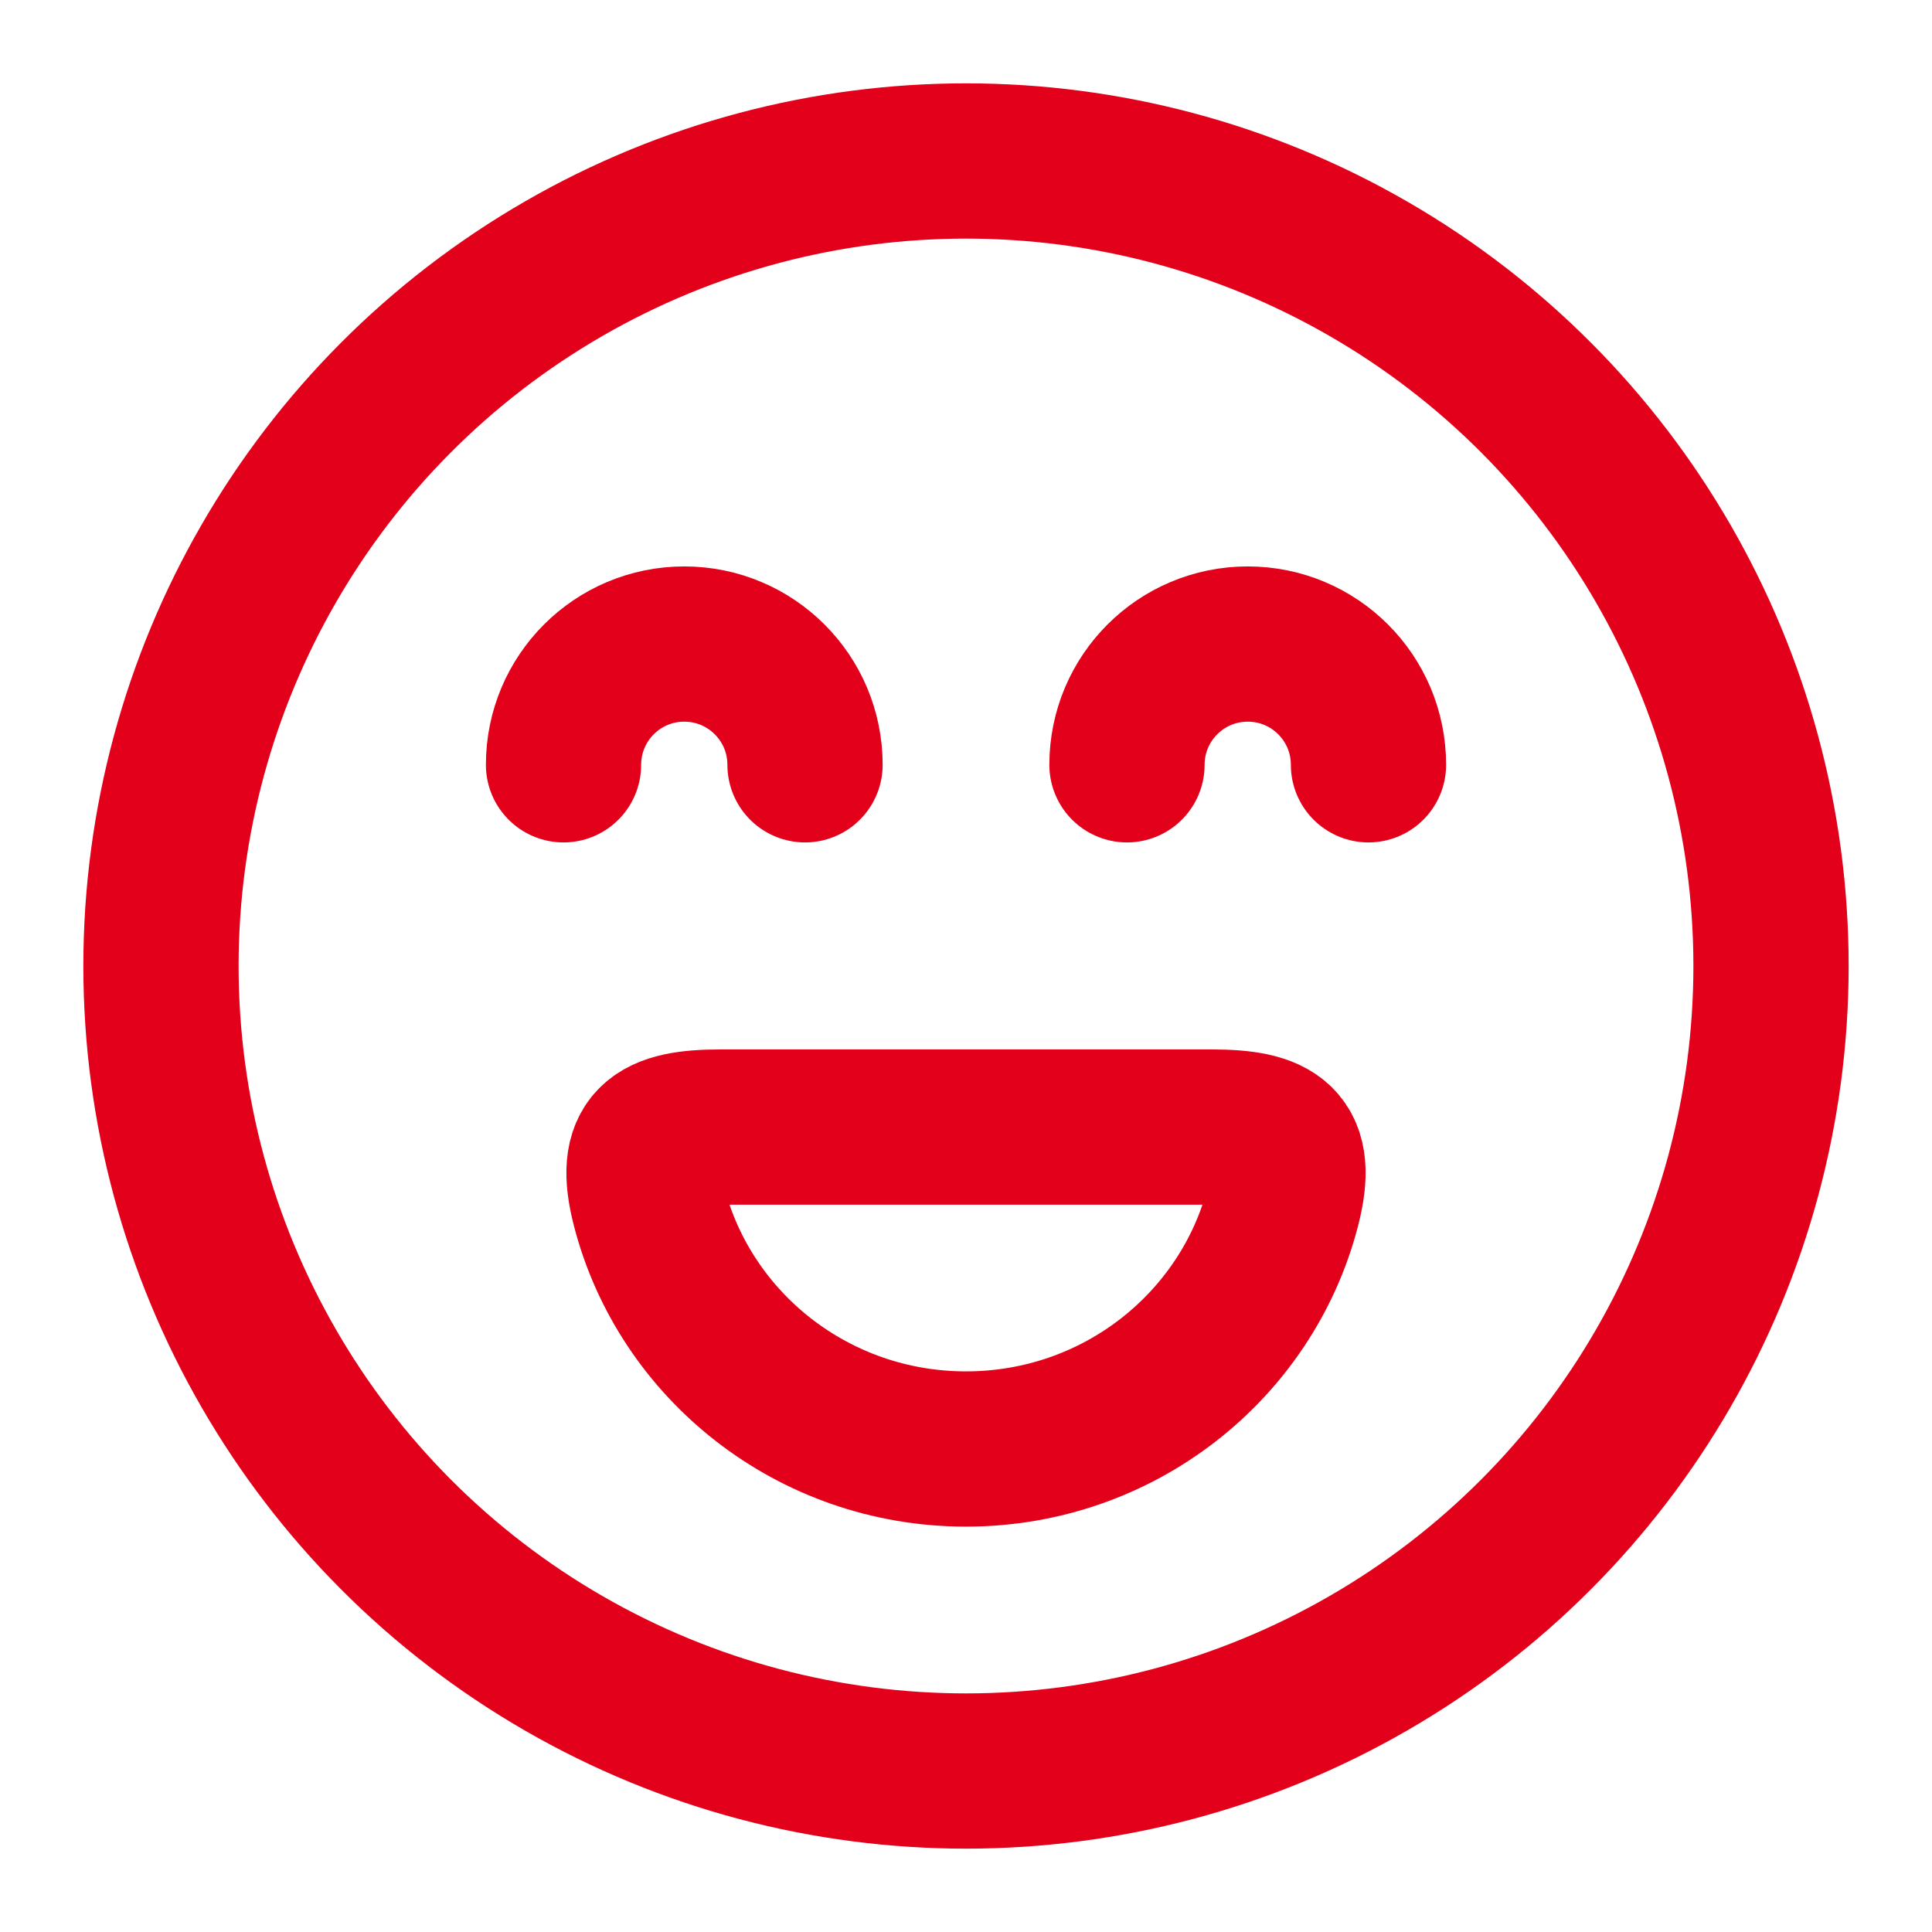
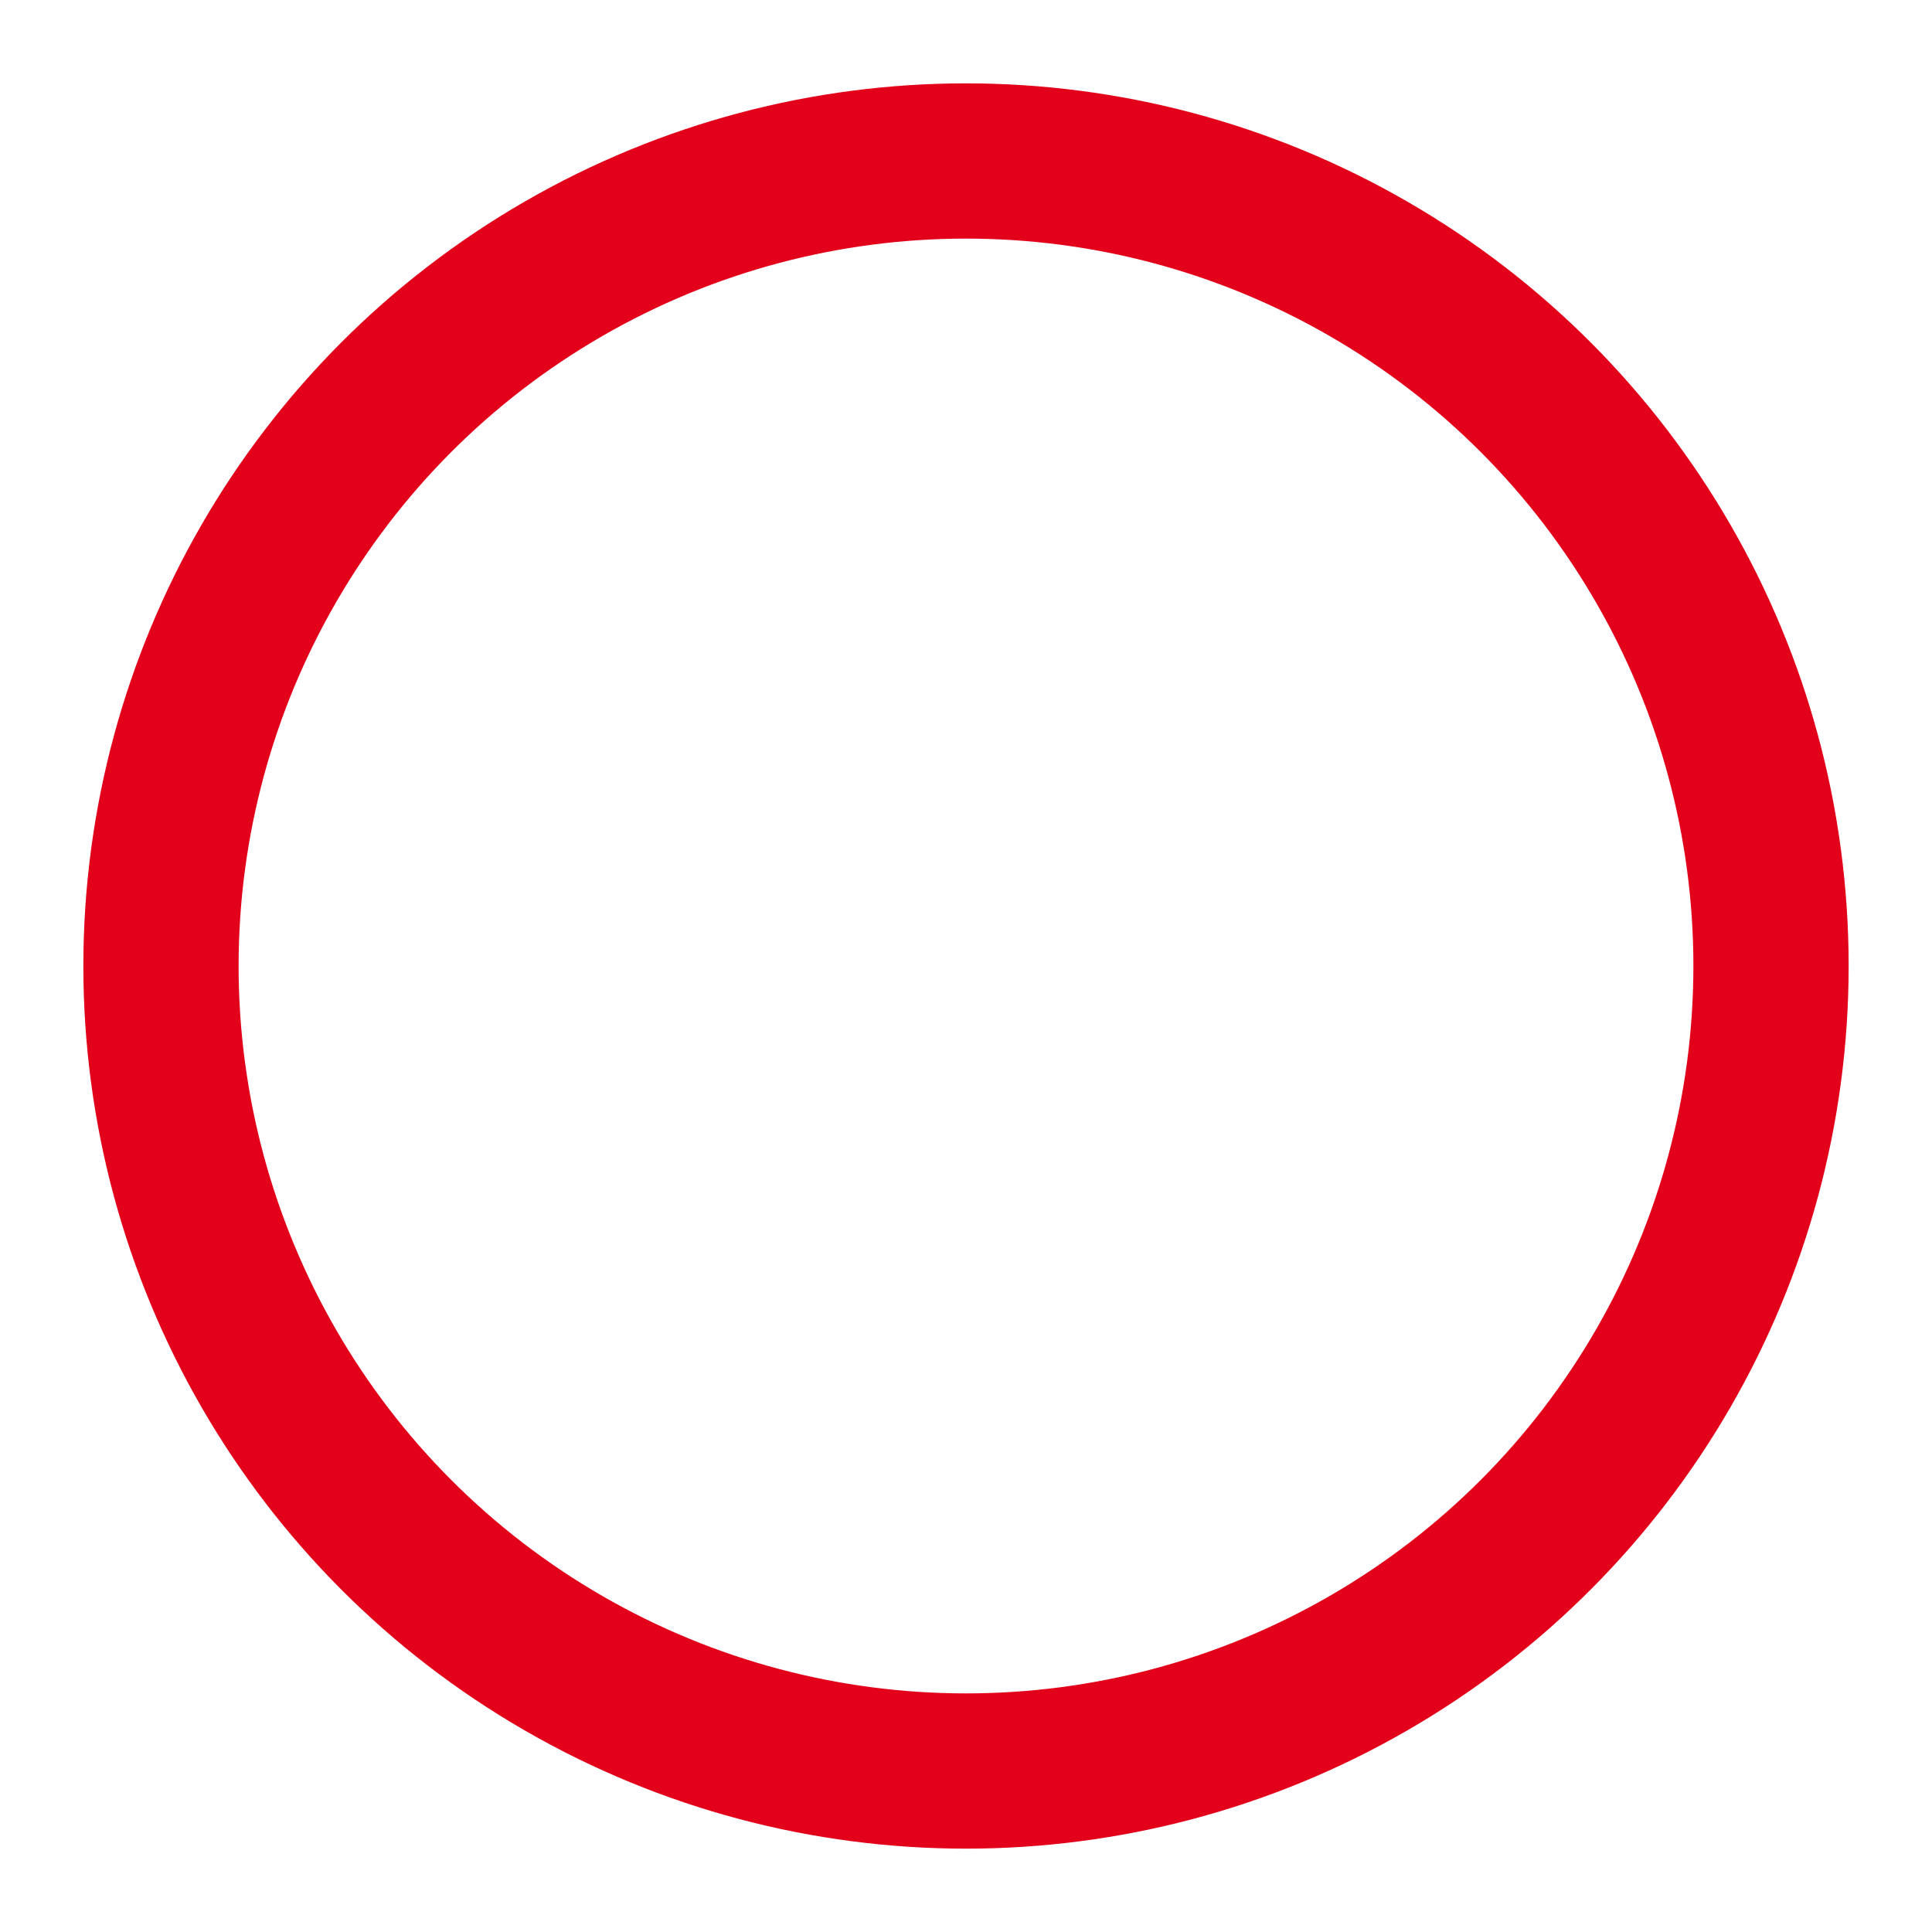
<svg xmlns="http://www.w3.org/2000/svg" width="28" height="28" viewBox="0 0 28 28" fill="none">
  <circle cx="14" cy="14" r="11.667" stroke="#E2001A" stroke-width="2.25" stroke-linecap="round" stroke-linejoin="round" />
-   <path d="M14 21C16.212 21 18.07 19.507 18.592 17.488C18.835 16.549 18.483 16.334 17.554 16.334H10.446C9.517 16.334 9.165 16.549 9.408 17.488C9.93 19.507 11.788 21 14 21Z" stroke="#E2001A" stroke-width="2.25" stroke-linecap="round" stroke-linejoin="round" />
-   <path d="M8.167 11.084C8.167 10.117 8.95 9.334 9.917 9.334C10.883 9.334 11.667 10.117 11.667 11.084M16.333 11.084C16.333 10.117 17.117 9.334 18.083 9.334C19.05 9.334 19.833 10.117 19.833 11.084" stroke="#E2001A" stroke-width="2.25" stroke-linecap="round" stroke-linejoin="round" />
</svg>